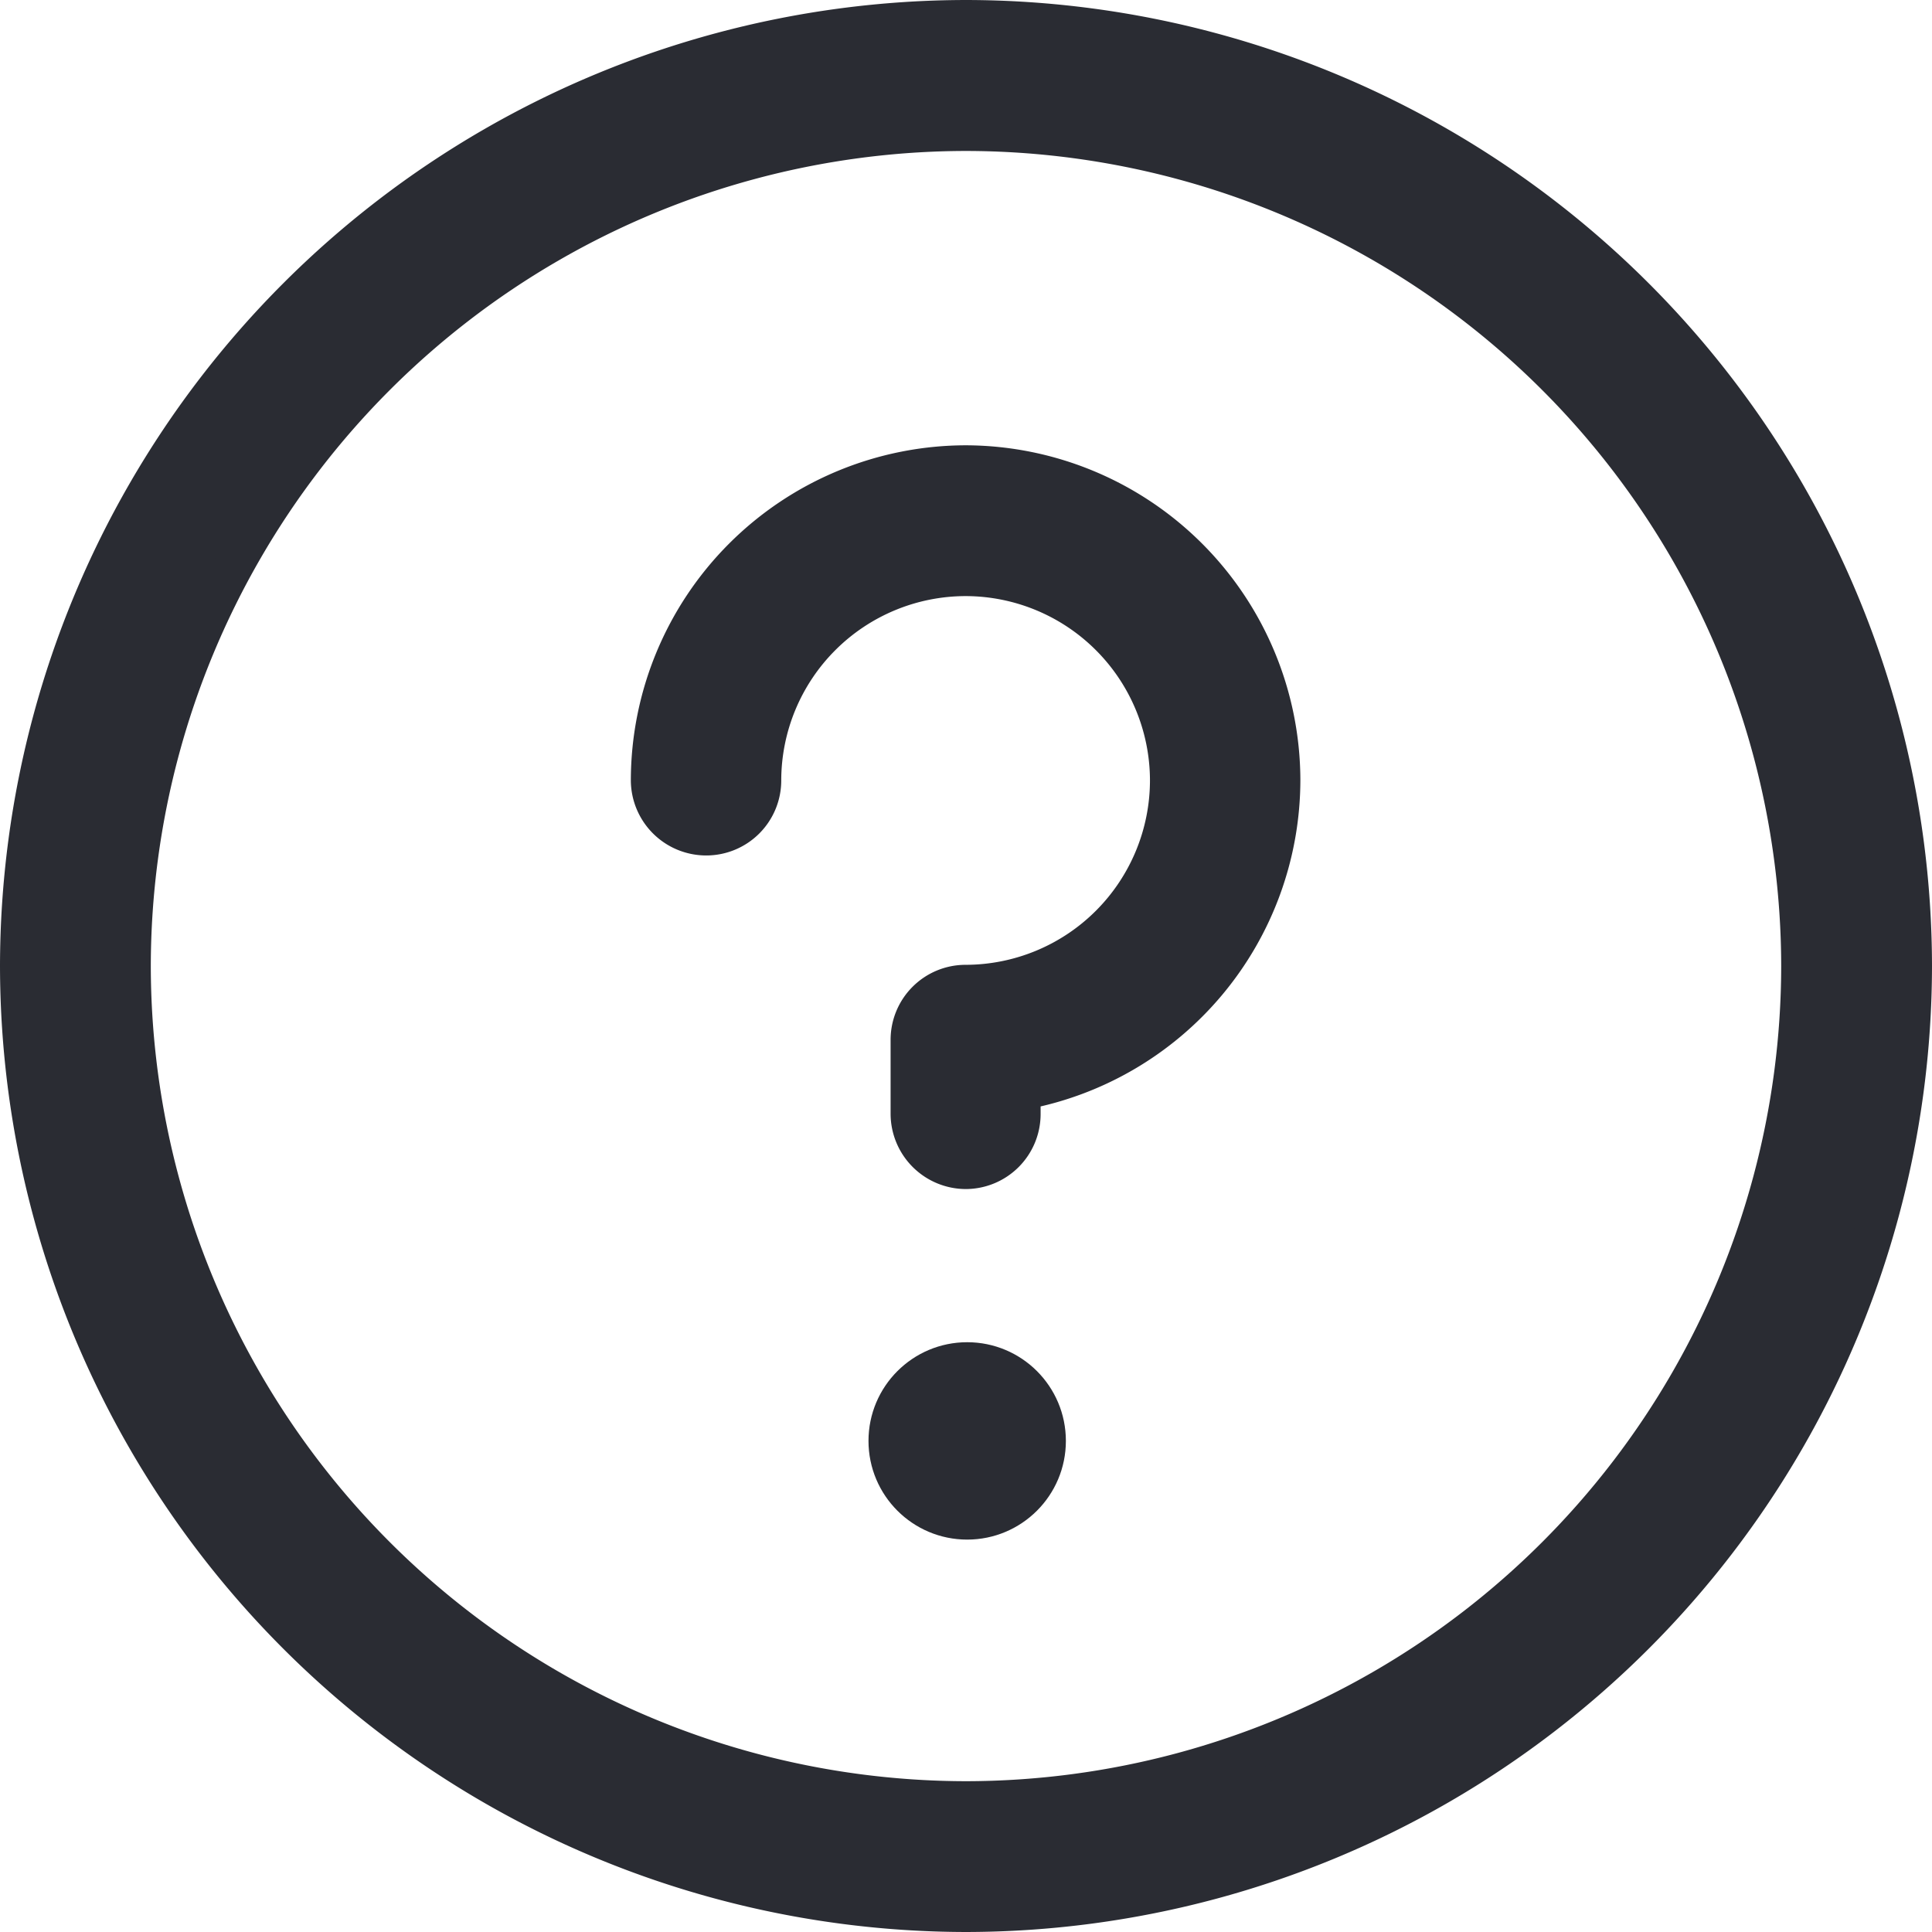
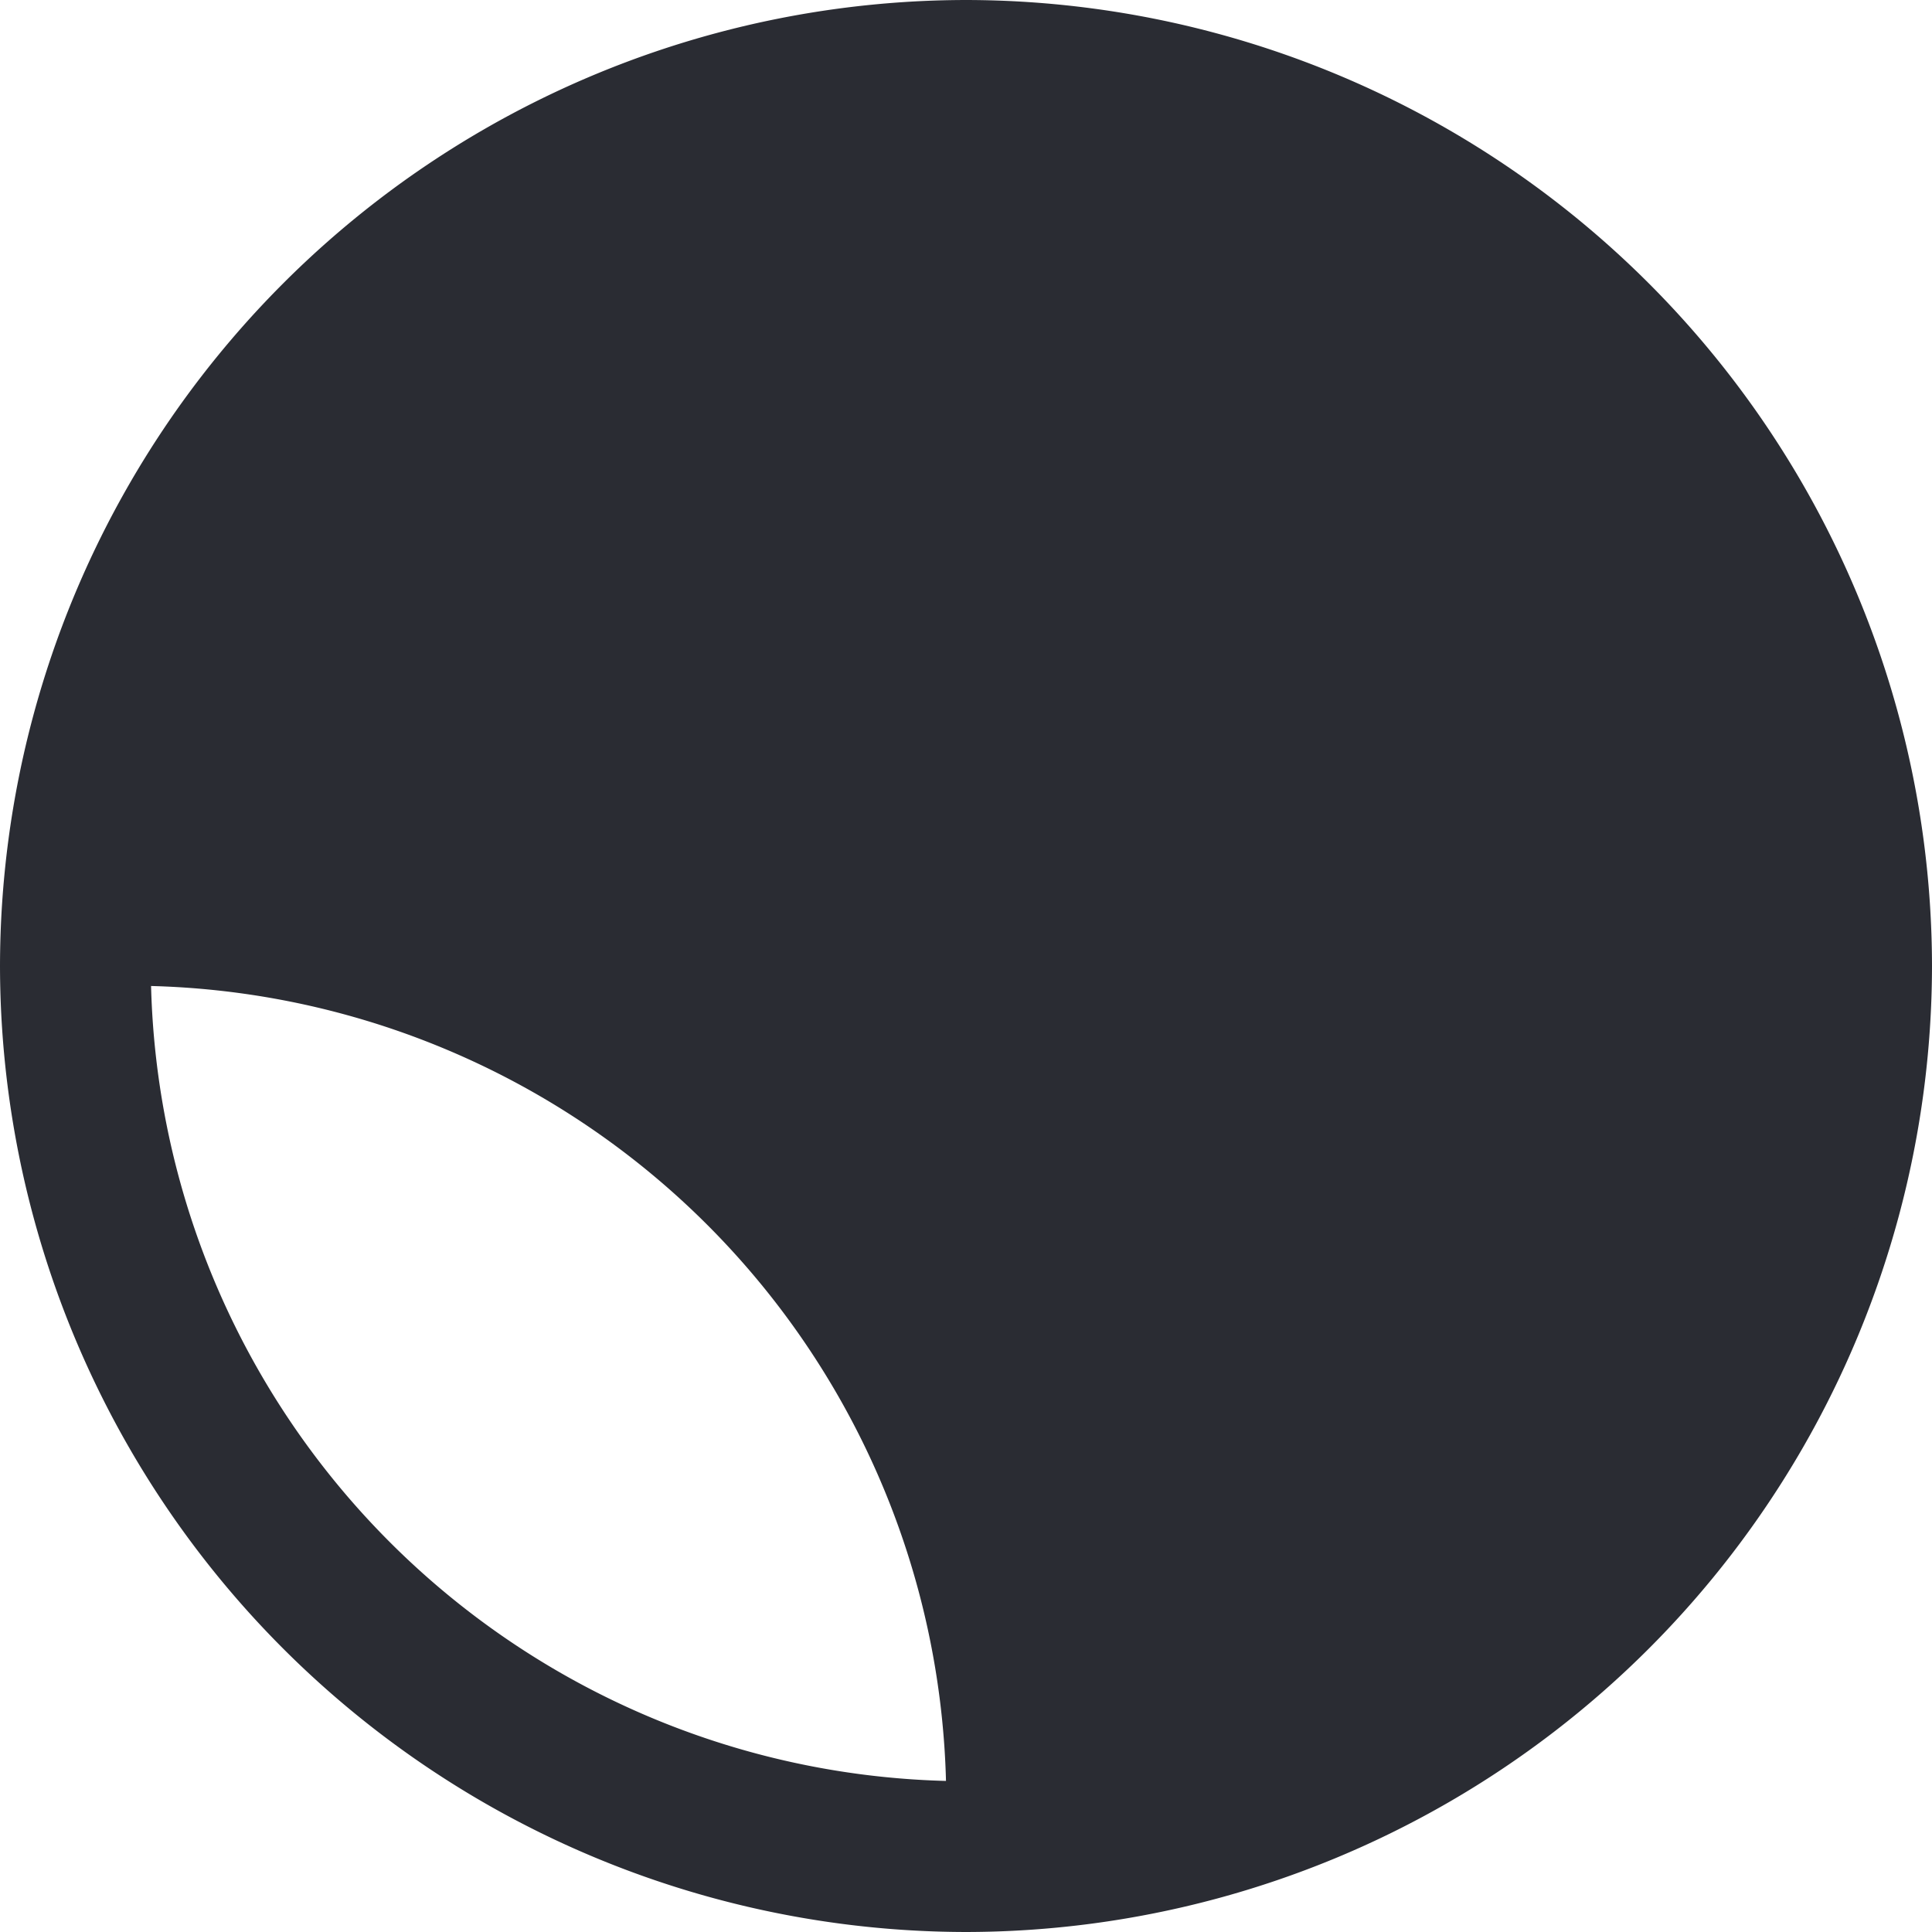
<svg xmlns="http://www.w3.org/2000/svg" width="24.47" height="24.47" viewBox="0 0 24.47 24.47">
  <g id="Group_91" data-name="Group 91" transform="translate(-693.05 298.162)">
-     <path id="Path_1339" data-name="Path 1339" d="M705.285-297.912A12,12,0,0,0,693.3-285.927a12,12,0,0,0,11.985,11.985,12,12,0,0,0,11.985-11.985A12,12,0,0,0,705.285-297.912Zm0,22.56a10.587,10.587,0,0,1-10.575-10.575A10.587,10.587,0,0,1,705.285-296.5a10.587,10.587,0,0,1,10.575,10.575A10.587,10.587,0,0,1,705.285-275.352Z" fill="#2a2c33" stroke="#2a2c33" stroke-width="0.5" />
-     <circle id="Ellipse_11" data-name="Ellipse 11" cx="1" cy="1" r="1" transform="translate(704.3 -280.912)" fill="#2a2c33" stroke="#2a2c33" stroke-width="0.5" />
-     <path id="Path_1340" data-name="Path 1340" d="M765.294-249.907a4,4,0,0,0-3.995,3.995.705.705,0,0,0,.705.7.7.7,0,0,0,.7-.7,2.588,2.588,0,0,1,2.585-2.585,2.588,2.588,0,0,1,2.585,2.585,2.588,2.588,0,0,1-2.585,2.585.7.7,0,0,0-.7.7v.94a.705.705,0,0,0,.7.7.7.7,0,0,0,.7-.7v-.3a4,4,0,0,0,3.29-3.933A4,4,0,0,0,765.294-249.907Z" transform="translate(-60.009 -42.365)" fill="#2a2c33" stroke="#2a2c33" stroke-width="0.5" />
+     <path id="Path_1339" data-name="Path 1339" d="M705.285-297.912A12,12,0,0,0,693.3-285.927a12,12,0,0,0,11.985,11.985,12,12,0,0,0,11.985-11.985A12,12,0,0,0,705.285-297.912Zm0,22.56a10.587,10.587,0,0,1-10.575-10.575a10.587,10.587,0,0,1,10.575,10.575A10.587,10.587,0,0,1,705.285-275.352Z" fill="#2a2c33" stroke="#2a2c33" stroke-width="0.5" />
  </g>
</svg>